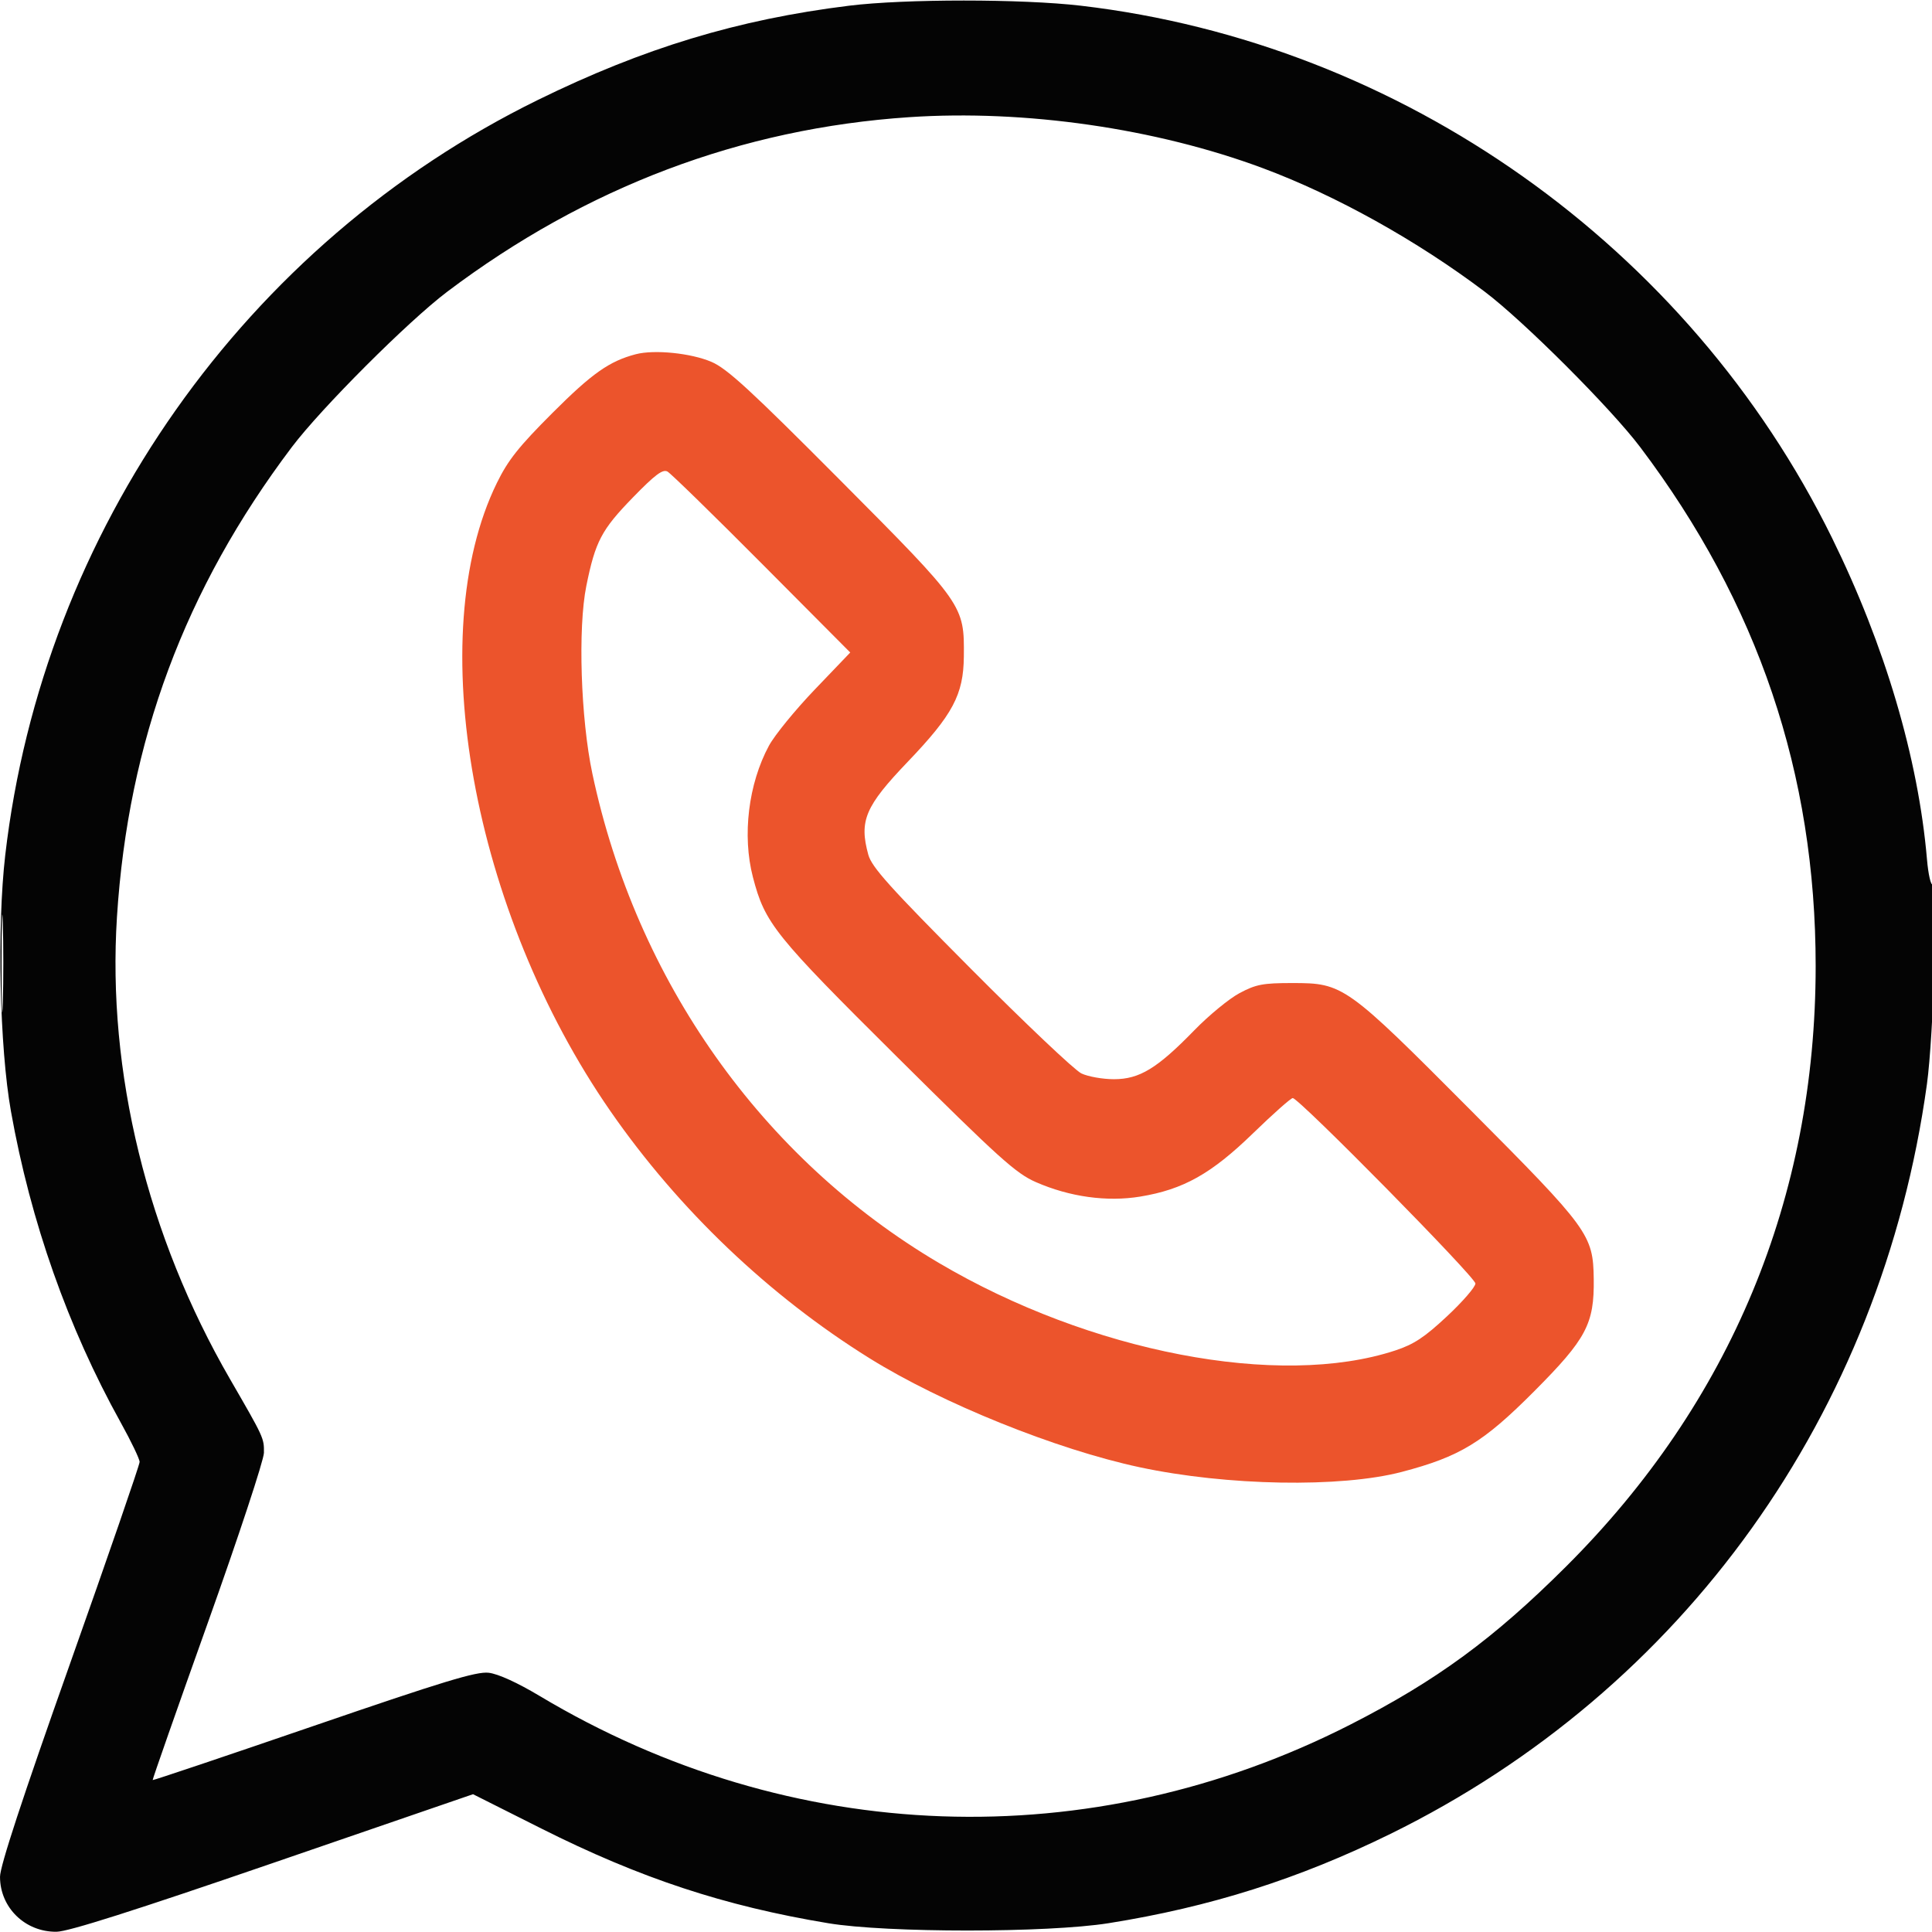
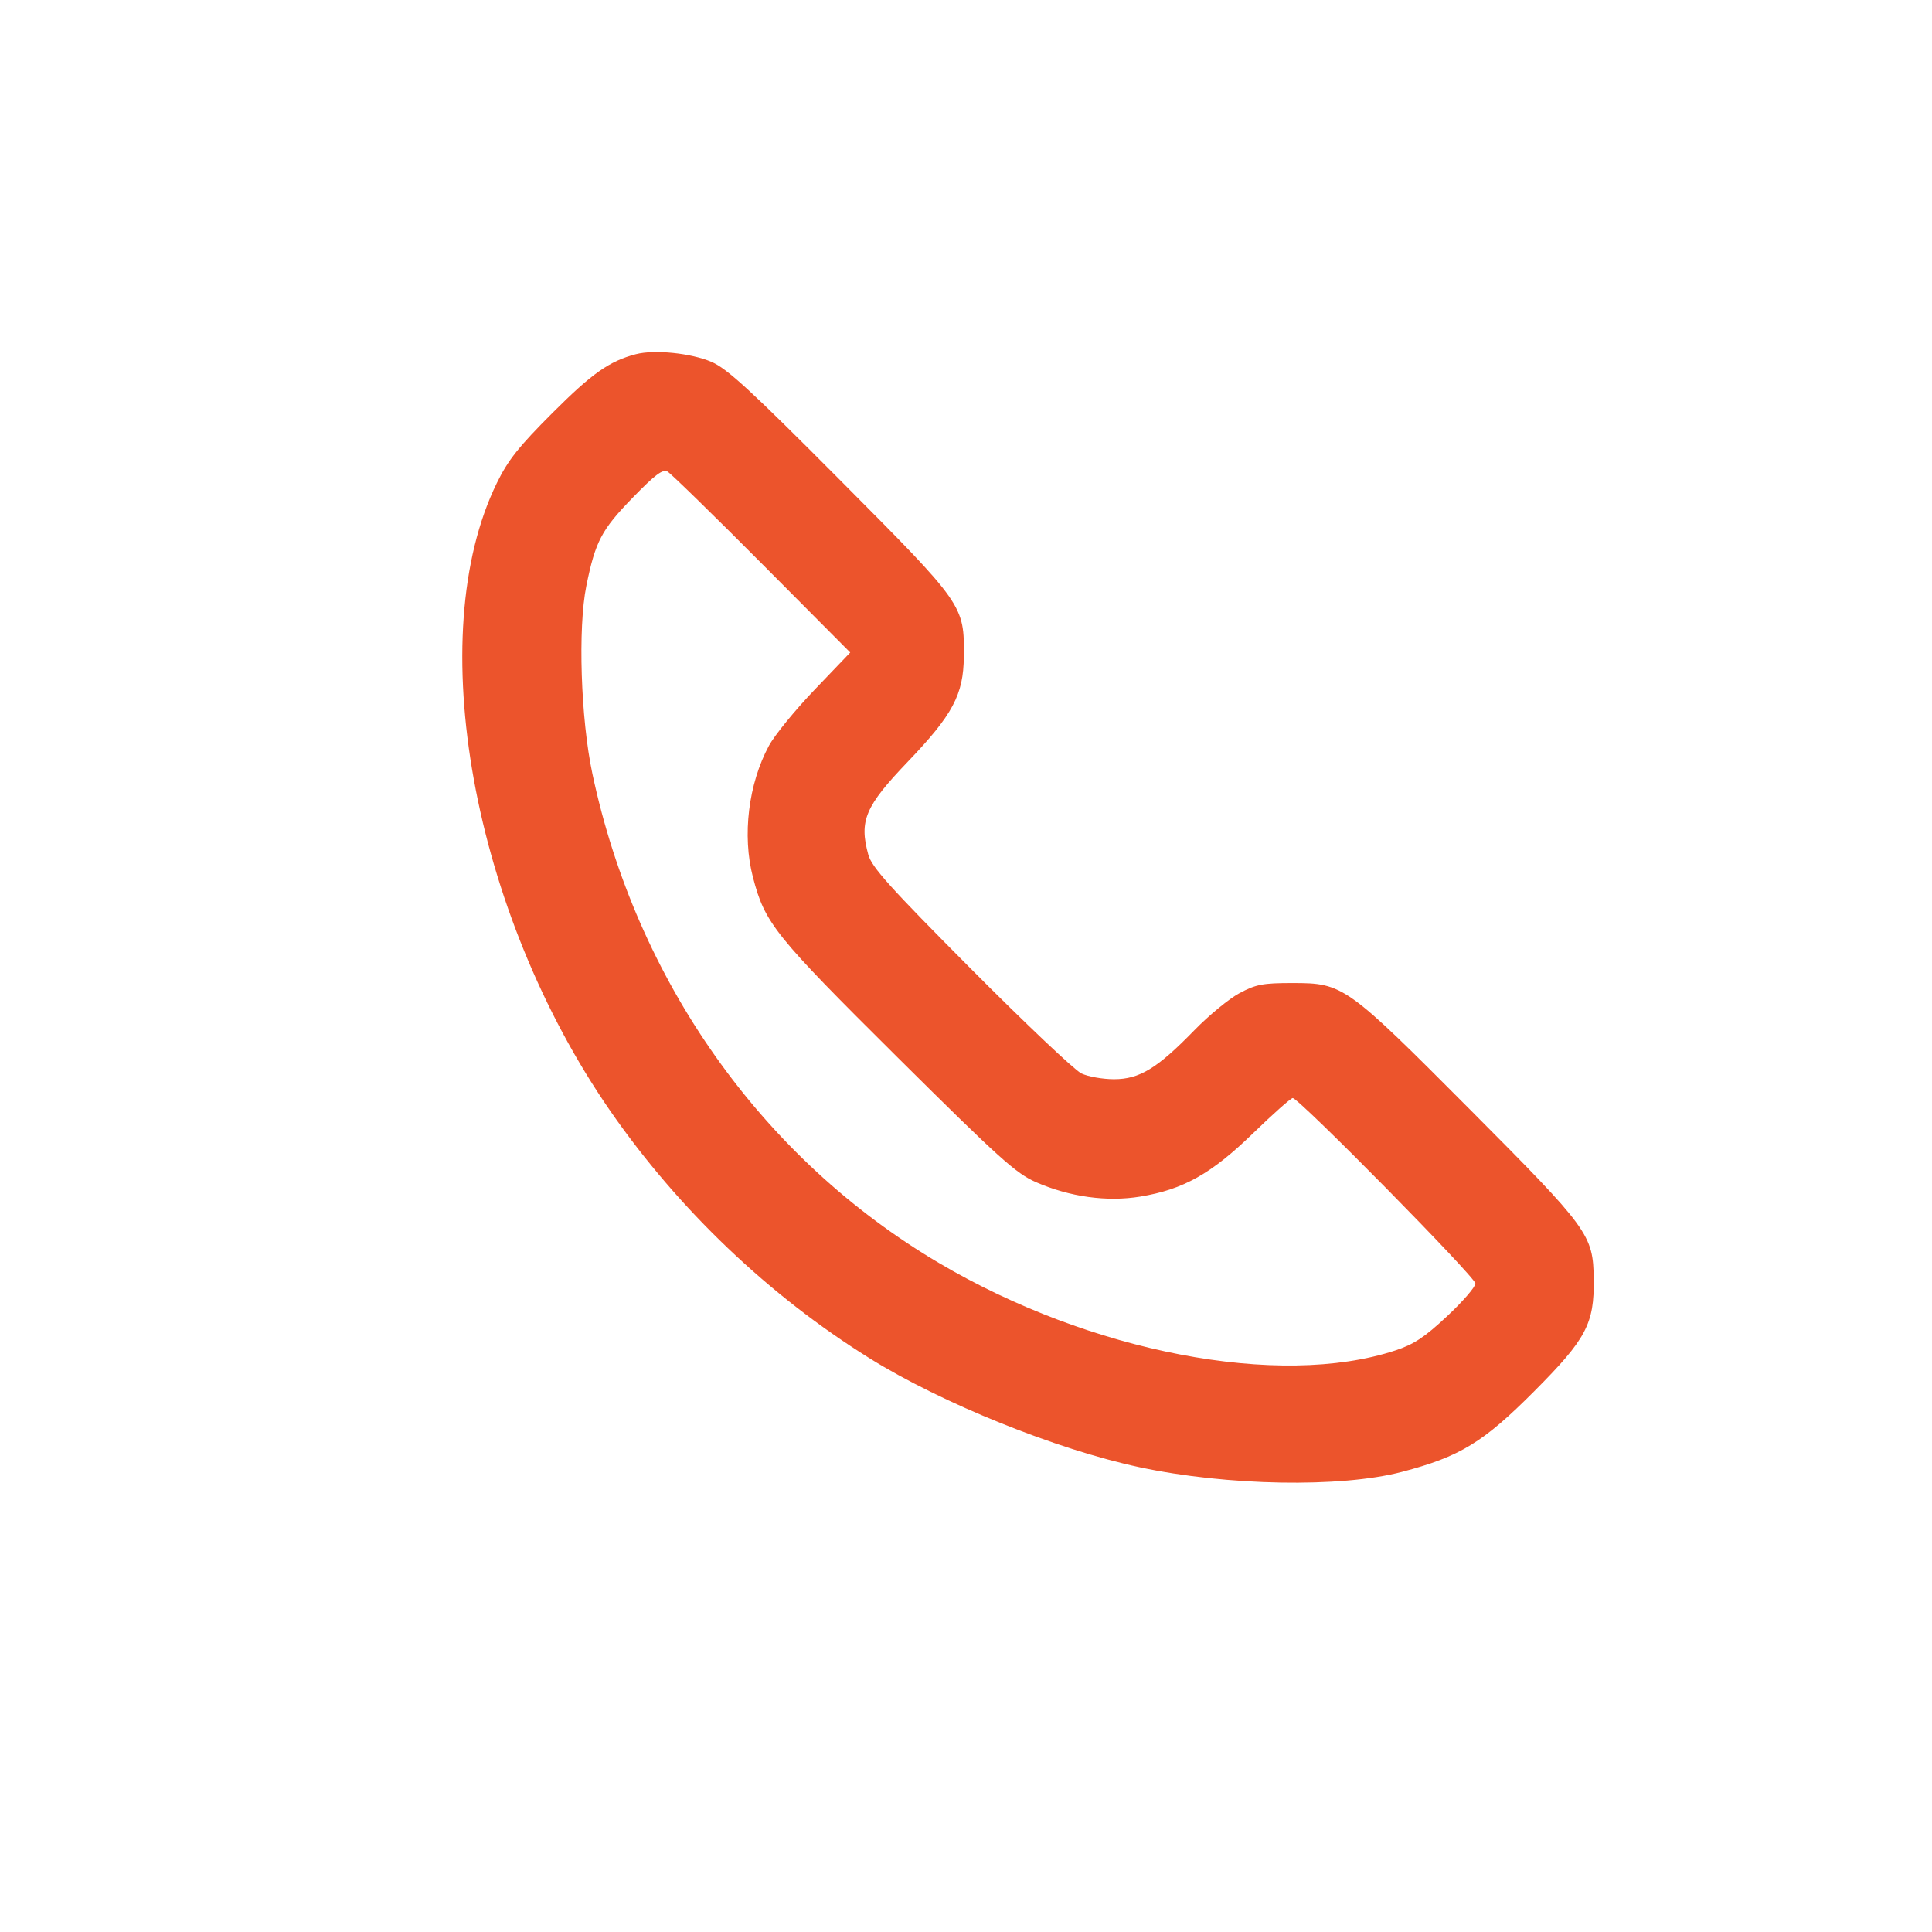
<svg xmlns="http://www.w3.org/2000/svg" width="512" height="512" viewBox="0 0 512 512" version="1.1">
-   <path d="M 225 1.514 C 195.571 5.150, 170.562 12.726, 142.500 26.508 C 65.018 64.560, 11.354 140.665, 1.387 226.631 C -0.817 245.643, -0.104 277.646, 2.899 294.500 C 8.108 323.734, 18.002 351.790, 31.980 376.963 C 34.741 381.936, 37 386.646, 37 387.429 C 37 388.213, 28.675 412.344, 18.500 441.054 C 5.900 476.607, 0.001 494.568, 0.004 497.377 C 0.011 505.556, 6.690 512.040, 15 511.936 C 18.122 511.897, 35.702 506.309, 72.428 493.681 L 125.356 475.483 143.428 484.565 C 169.672 497.753, 191.931 505.101, 219.500 509.675 C 235.061 512.257, 277.552 512.251, 293.797 509.665 C 320.687 505.385, 344.165 497.944, 368.500 485.989 C 446.173 447.833, 498.590 374.588, 510.651 287.352 C 512.453 274.323, 513.634 233.490, 512.183 234.387 C 511.691 234.691, 511.009 231.691, 510.668 227.720 C 508.366 200.949, 499.531 171.060, 485.478 142.500 C 447.498 65.312, 371.472 11.459, 286.441 1.512 C 270.824 -0.314, 239.793 -0.314, 225 1.514 M 241 31.050 C 196.459 34.018, 155.307 49.561, 118.522 77.309 C 108.196 85.097, 85.097 108.196, 77.309 118.522 C 48.976 156.082, 33.959 196.442, 30.995 243 C 28.379 284.090, 39.013 327.547, 60.971 365.500 C 69.942 381.007, 69.992 381.115, 69.946 385 C 69.923 386.925, 63.239 407.175, 55.093 430 C 46.947 452.825, 40.362 471.606, 40.460 471.736 C 40.558 471.865, 59.732 465.417, 83.069 457.405 C 117.607 445.549, 126.244 442.925, 129.500 443.298 C 131.984 443.582, 137.100 445.910, 143 449.441 C 209.625 489.307, 289.054 492.110, 357.877 457.022 C 380.678 445.397, 395.864 434.264, 415.100 415.070 C 458.633 371.633, 481.169 317.373, 481.169 256 C 481.169 205.018, 465.926 159.929, 434.691 118.522 C 426.903 108.196, 403.804 85.097, 393.478 77.309 C 375.459 63.716, 353.974 51.756, 334.643 44.558 C 306.325 34.013, 271.636 29.009, 241 31.050 M 0.423 255.500 C 0.424 267.050, 0.570 271.638, 0.747 265.696 C 0.924 259.753, 0.923 250.303, 0.745 244.696 C 0.567 239.088, 0.422 243.950, 0.423 255.500" stroke="none" fill="#040404" fill-rule="evenodd" />
  <path d="M 168.500 93.871 C 161.494 95.704, 156.899 98.940, 146.420 109.419 C 137.452 118.389, 134.641 121.929, 131.670 128 C 111.892 168.405, 125.143 241.645, 161.794 294.500 C 179.858 320.551, 203.813 343.388, 230.469 359.972 C 249.646 371.902, 279.897 384.108, 302 388.832 C 325.140 393.779, 355.310 394.315, 371.500 390.067 C 386.894 386.028, 393.077 382.262, 406.589 368.693 C 420.412 354.811, 422.511 350.852, 422.357 338.951 C 422.204 327.229, 421.093 325.706, 389.701 294.173 C 356.708 261.033, 355.986 260.518, 342.500 260.518 C 334.672 260.518, 332.849 260.865, 328.500 263.181 C 325.750 264.646, 320.350 269.082, 316.500 273.040 C 306.667 283.147, 301.980 286, 295.205 286 C 292.234 286, 288.352 285.312, 286.580 284.471 C 284.808 283.630, 271.624 271.143, 257.282 256.721 C 235.723 235.043, 231.016 229.807, 230.108 226.500 C 227.644 217.516, 229.269 213.685, 240.543 201.904 C 252.508 189.401, 255.333 184.104, 255.429 174 C 255.558 160.370, 255.470 160.244, 222.690 127.294 C 198.940 103.422, 192.709 97.691, 188.567 95.909 C 183.146 93.577, 173.406 92.588, 168.500 93.871 M 167.744 131.812 C 159.396 140.391, 157.777 143.464, 155.384 155.274 C 153.123 166.436, 153.892 190.423, 156.980 205 C 168.613 259.914, 201.970 307.027, 248.800 334.683 C 288.930 358.383, 339.022 368, 369.728 357.900 C 374.689 356.268, 377.487 354.422, 383.478 348.827 C 387.615 344.963, 391 341.056, 391 340.143 C 391 338.463, 344.242 291, 342.587 291 C 342.093 291, 337.353 295.207, 332.054 300.349 C 321 311.076, 313.617 315.219, 302.194 317.105 C 293.363 318.563, 283.489 317.196, 274.519 313.272 C 269.224 310.955, 264.808 306.973, 237.804 280.160 C 205.182 247.768, 202.719 244.698, 199.531 232.458 C 196.657 221.423, 198.325 207.731, 203.777 197.623 C 205.274 194.846, 210.735 188.152, 215.911 182.747 L 225.322 172.920 201.911 149.389 C 189.035 136.447, 177.774 125.457, 176.887 124.967 C 175.631 124.274, 173.601 125.794, 167.744 131.812" stroke="none" fill="#ec542c" fill-rule="evenodd" />
</svg>